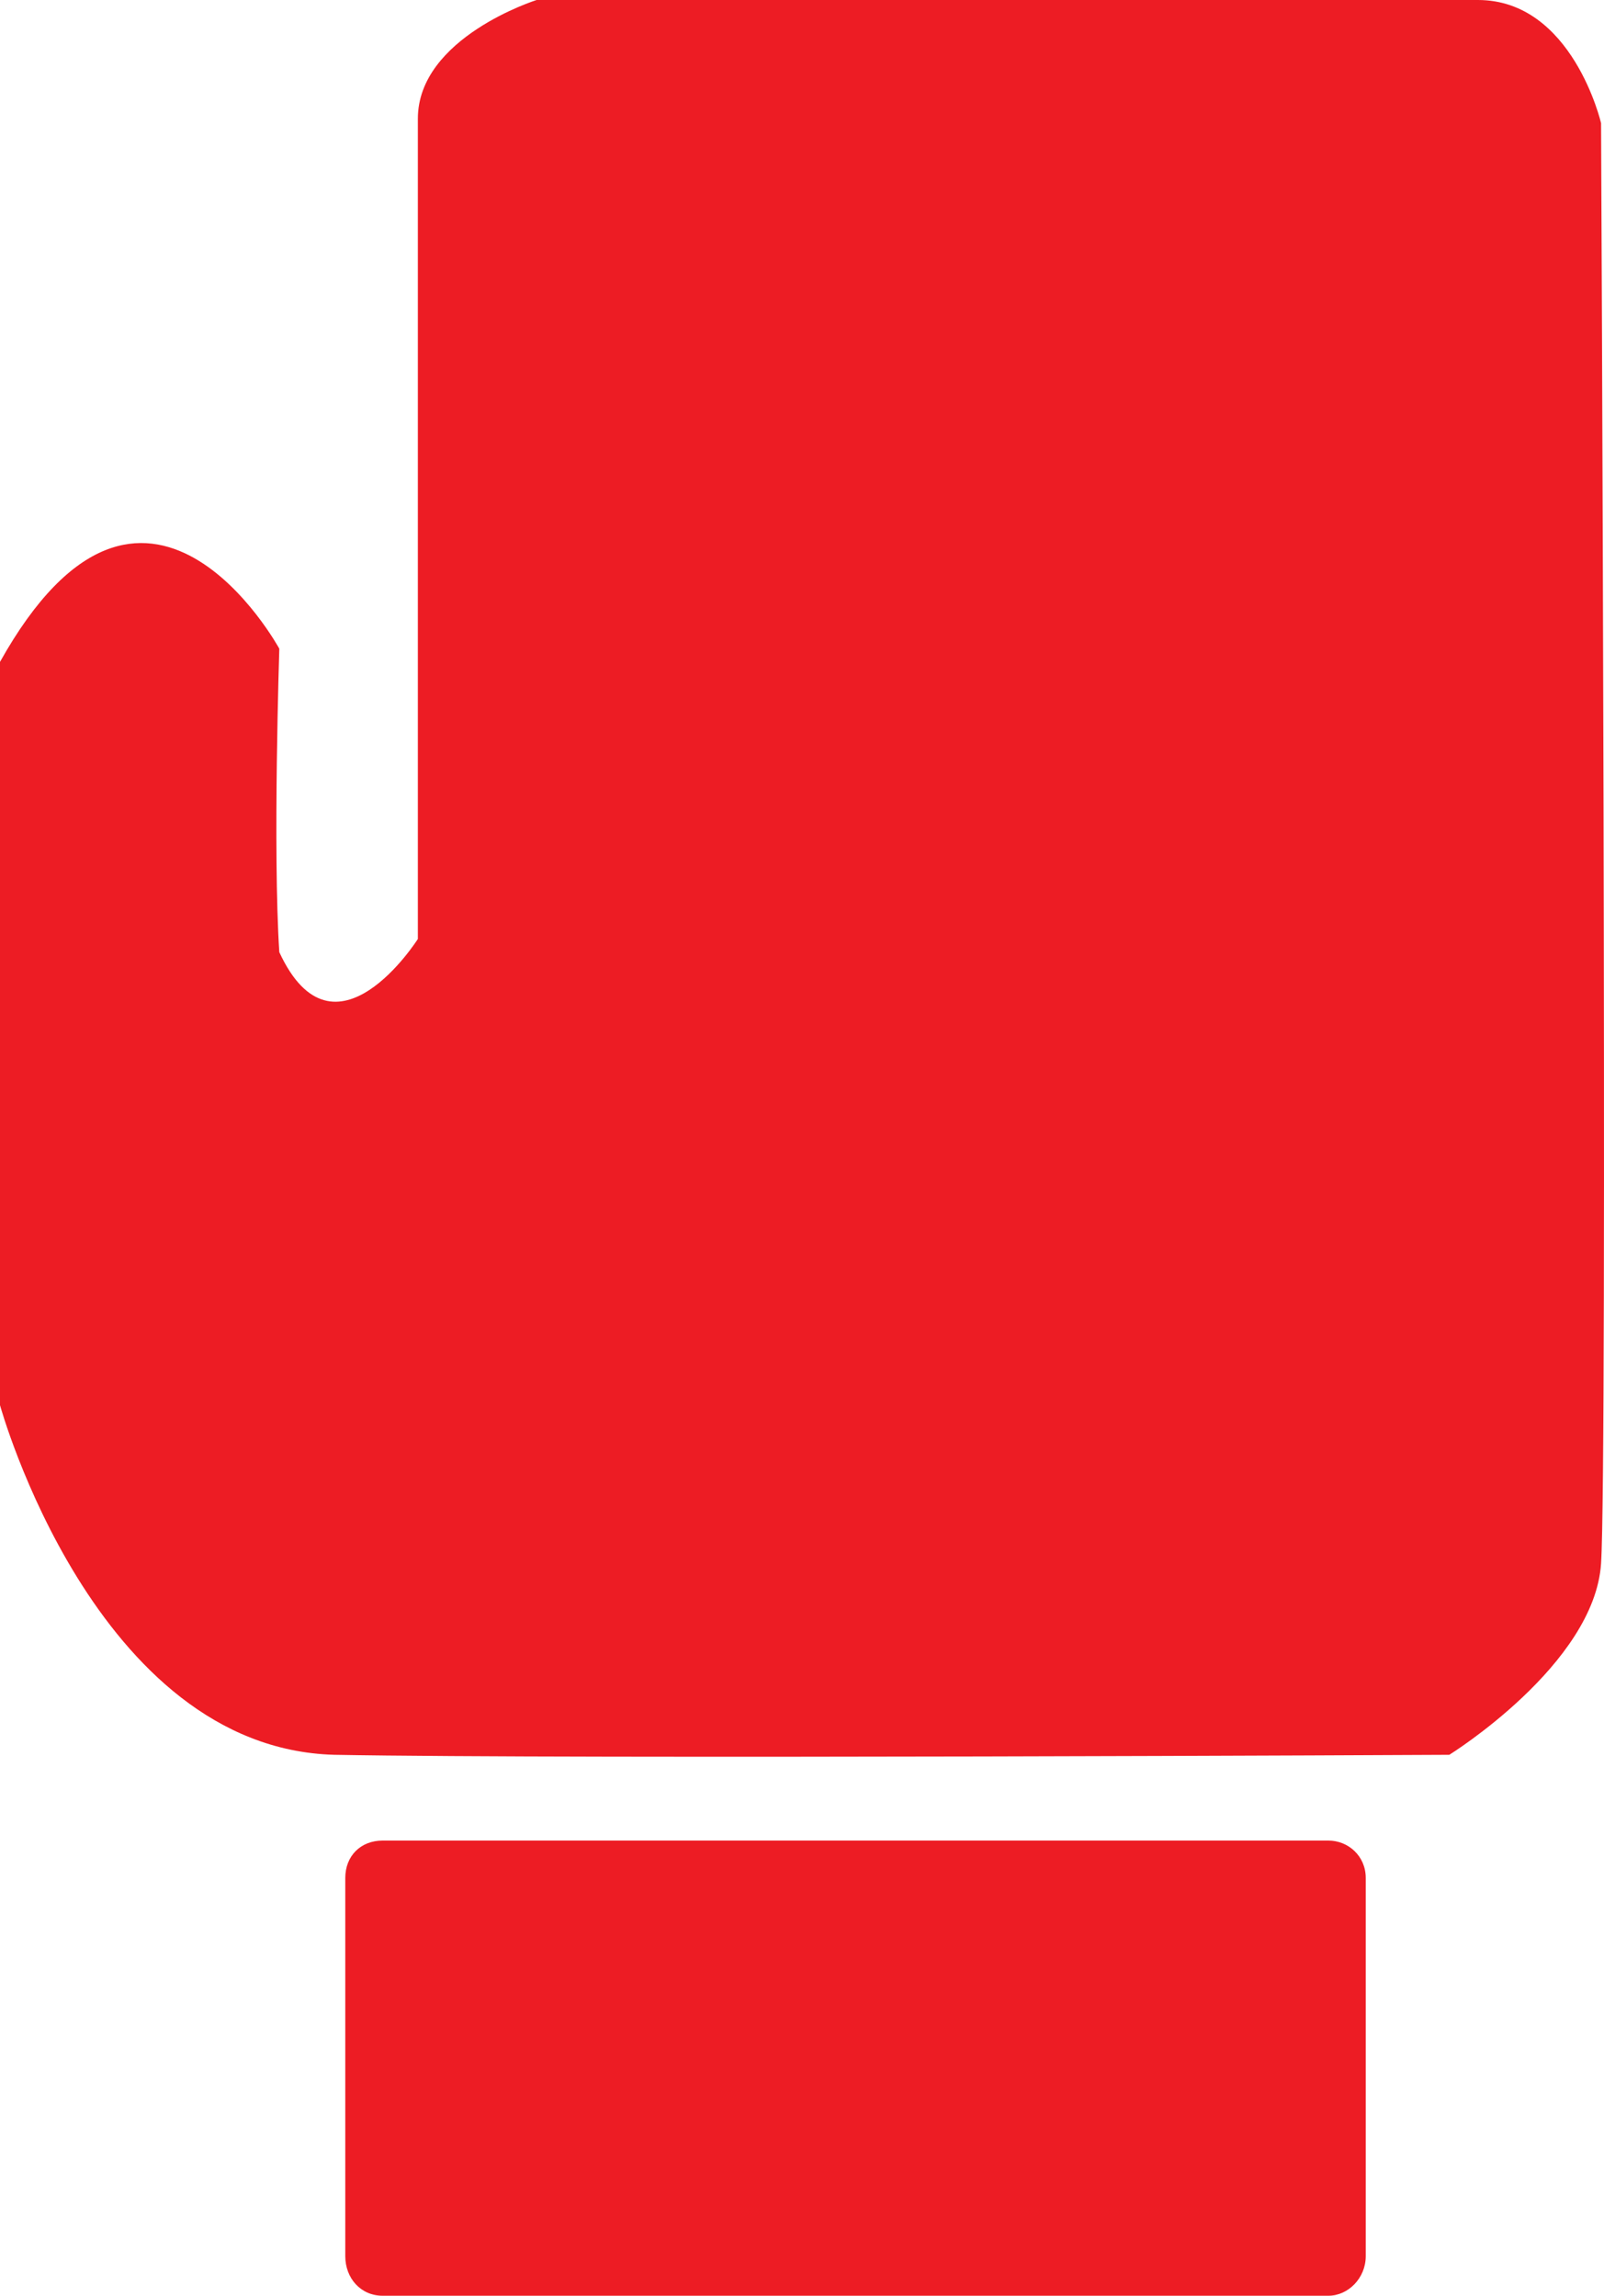
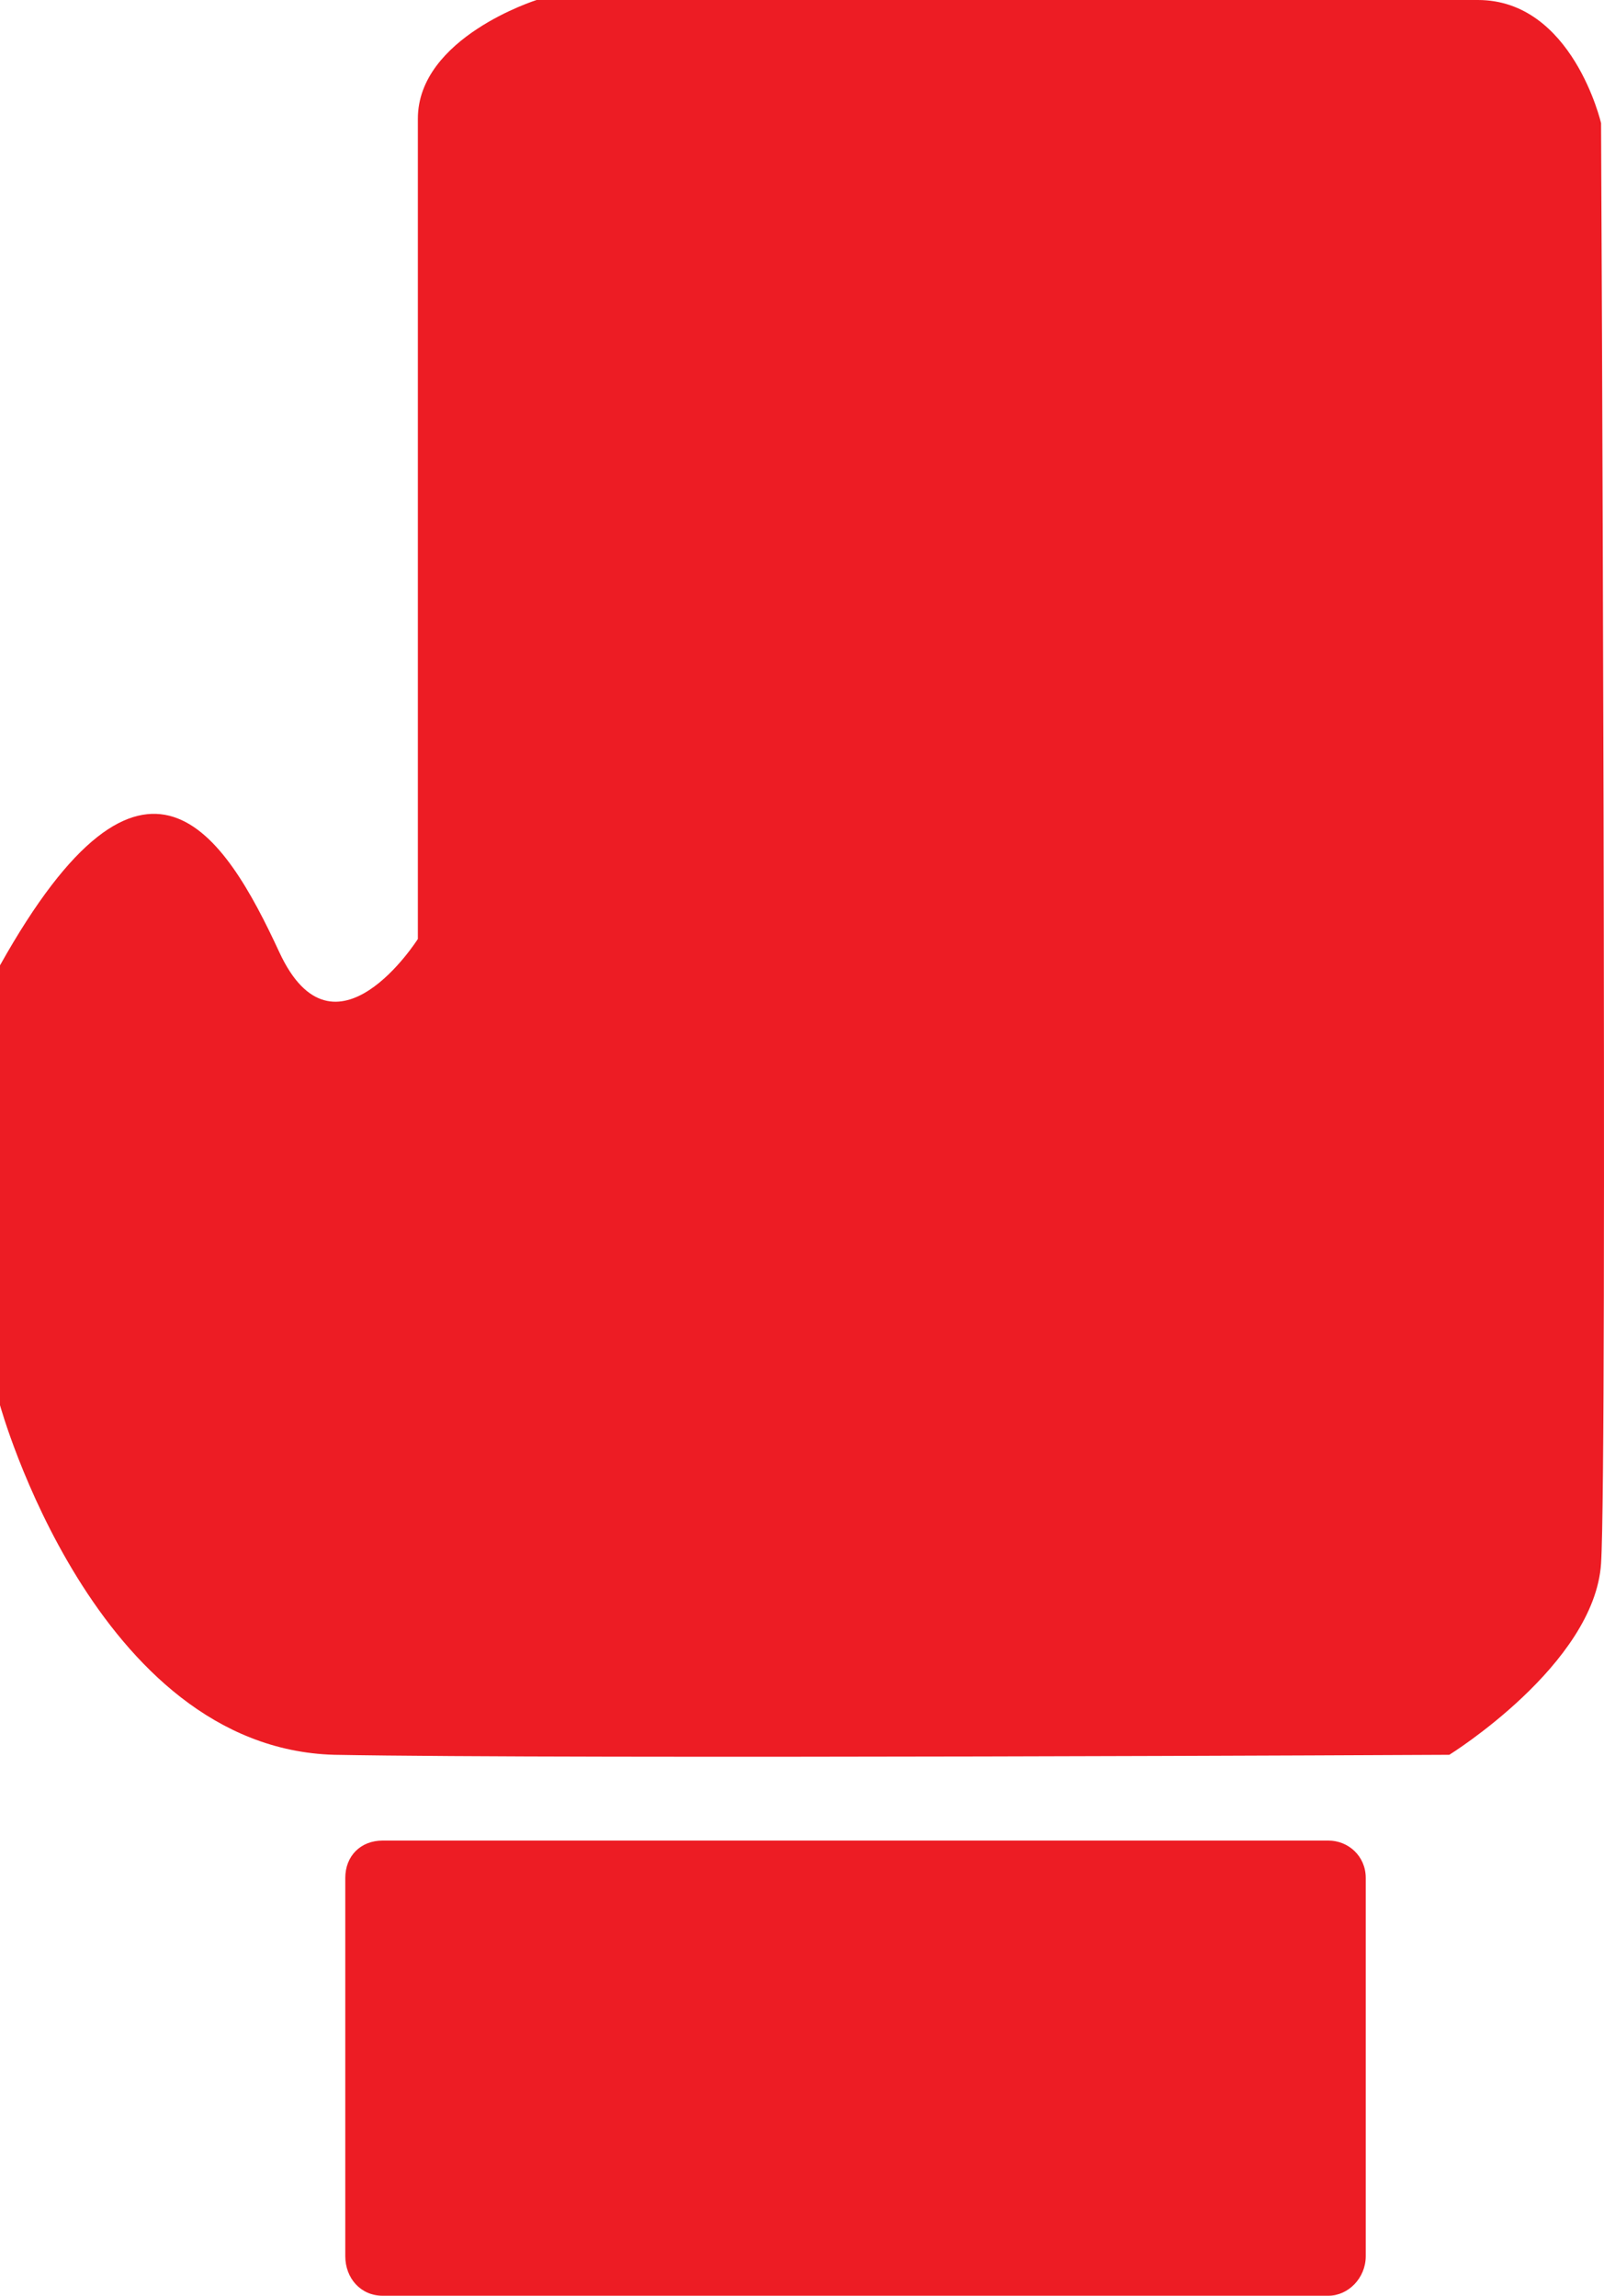
<svg xmlns="http://www.w3.org/2000/svg" width="547" height="783">
-   <path fill="#ed1c24" fill-rule="evenodd" d="M0 225.75v253.5s32.25 117 114 119.25c81.75 1.5 380.25 0 380.25 0s49.5-30.75 51.75-65.25S546 42 546 42s-9.75-42-42-42H183s-40.5 12.75-40.5 40.5v279.75s-28.5 45-47.25 4.5c-2.25-34.5 0-103.5 0-103.5s-45.75-84-95.25 4.5M453 783c6.75 0 12.75-6 12.75-13.5v-129c0-7.5-6-12.75-12.75-12.75H130.5c-7.5 0-12.75 5.25-12.75 12.75v129c0 7.5 5.25 13.5 12.75 13.5H453" />
+   <path fill="#ed1c24" fill-rule="evenodd" d="M0 225.75v253.5s32.25 117 114 119.25c81.75 1.5 380.25 0 380.25 0s49.5-30.75 51.75-65.25S546 42 546 42s-9.75-42-42-42H183s-40.5 12.75-40.5 40.5v279.75s-28.5 45-47.25 4.5s-45.75-84-95.25 4.5M453 783c6.75 0 12.75-6 12.75-13.5v-129c0-7.5-6-12.75-12.75-12.75H130.5c-7.5 0-12.75 5.25-12.75 12.75v129c0 7.5 5.25 13.5 12.75 13.5H453" />
</svg>